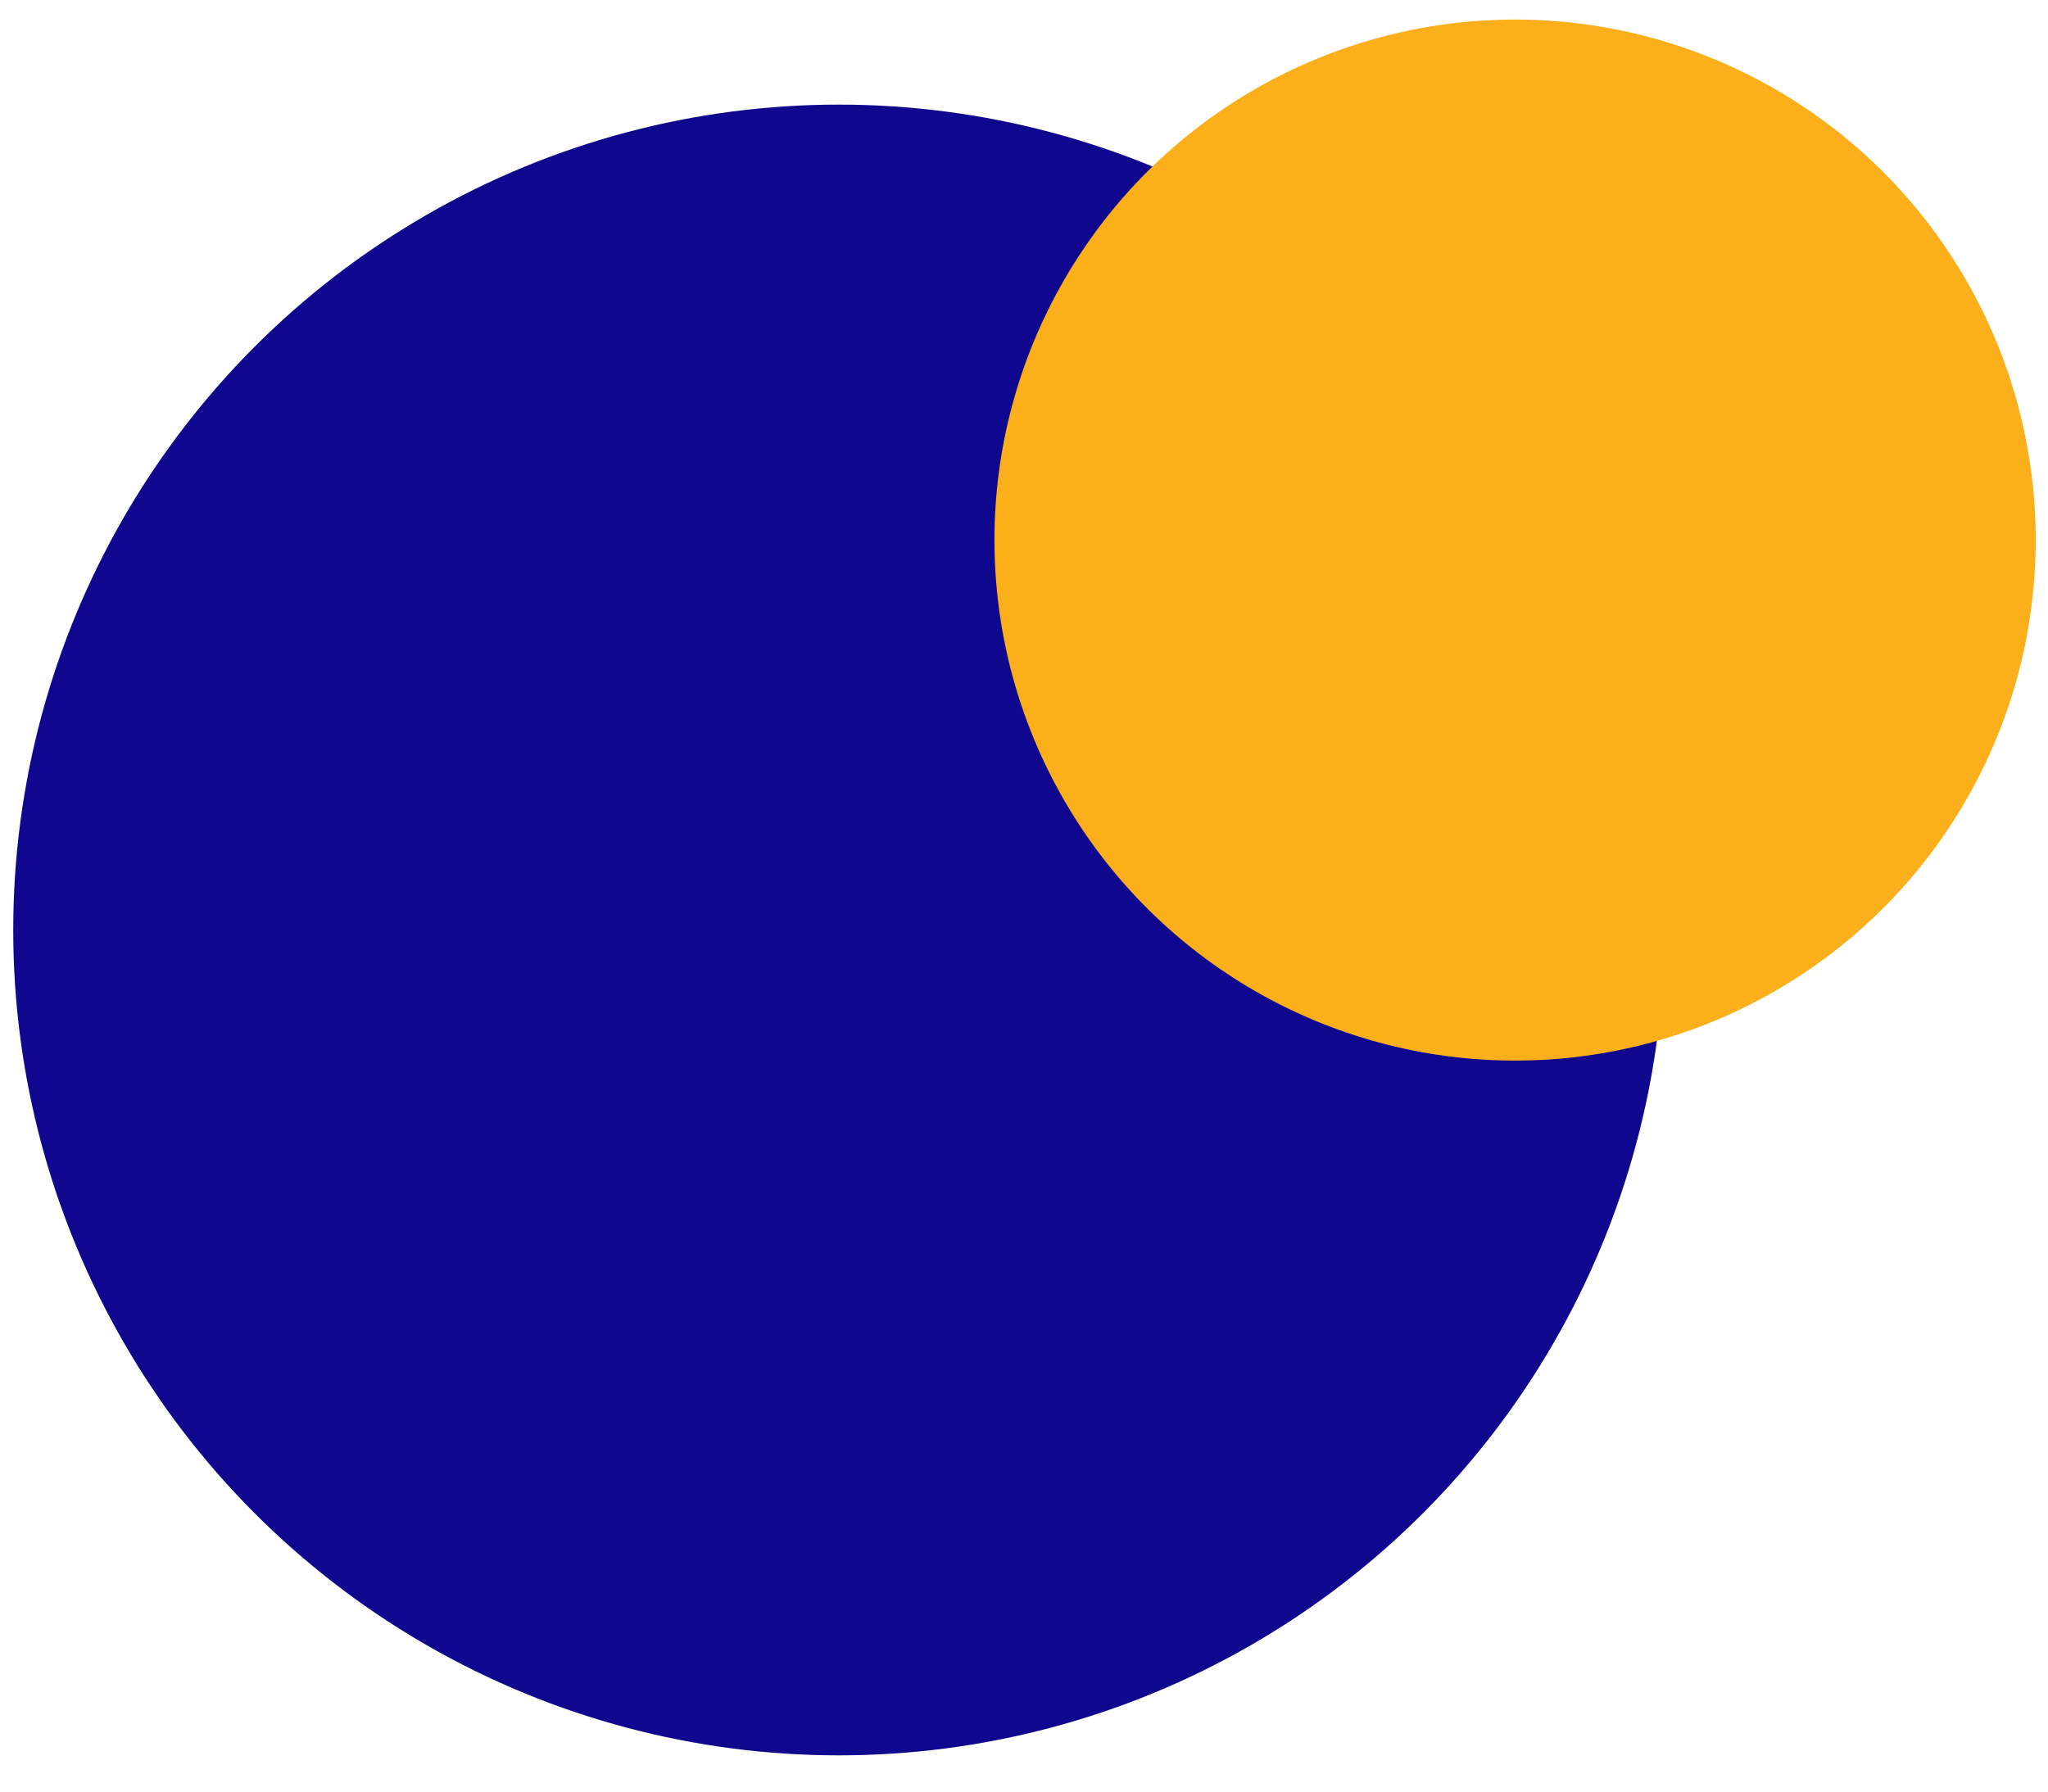
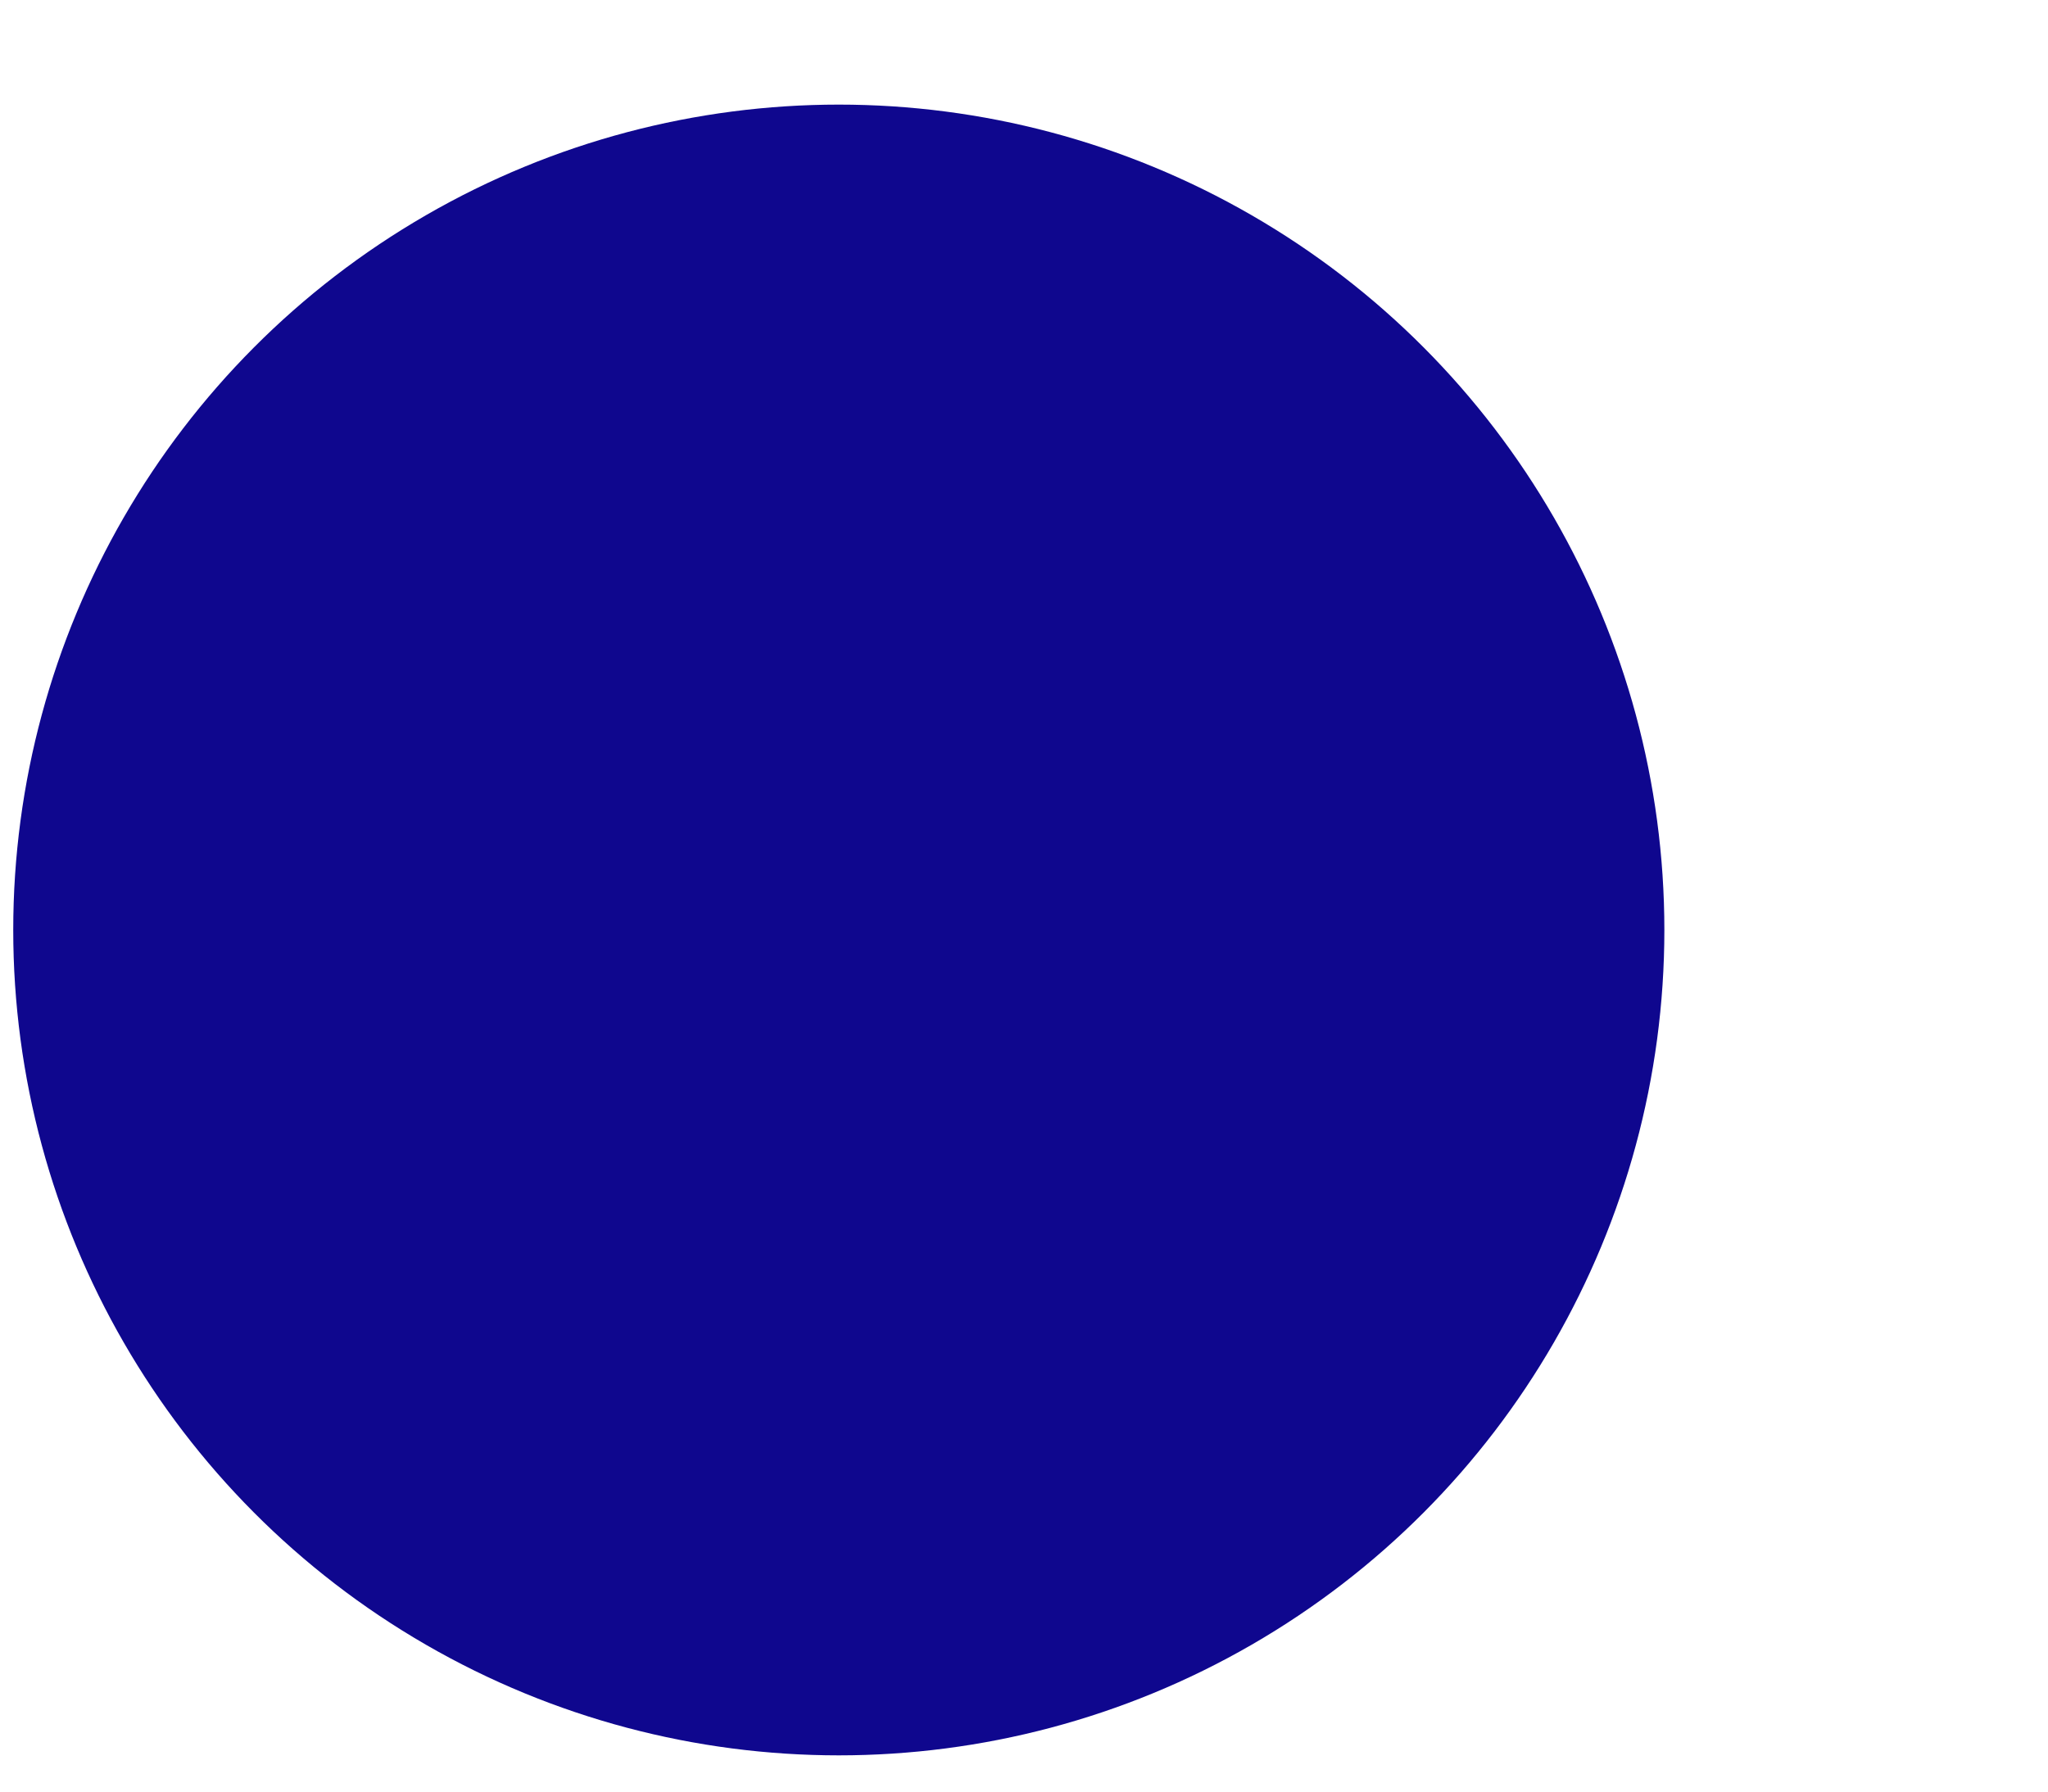
<svg xmlns="http://www.w3.org/2000/svg" width="56" height="49" viewBox="0 0 56 49" fill="none">
  <circle cx="22.936" cy="25.435" r="22.574" fill="#0F078E" />
-   <circle cx="41.428" cy="14.771" r="14.236" transform="rotate(90 41.428 14.771)" fill="#FBAF1B" style="mix-blend-mode:multiply" />
</svg>